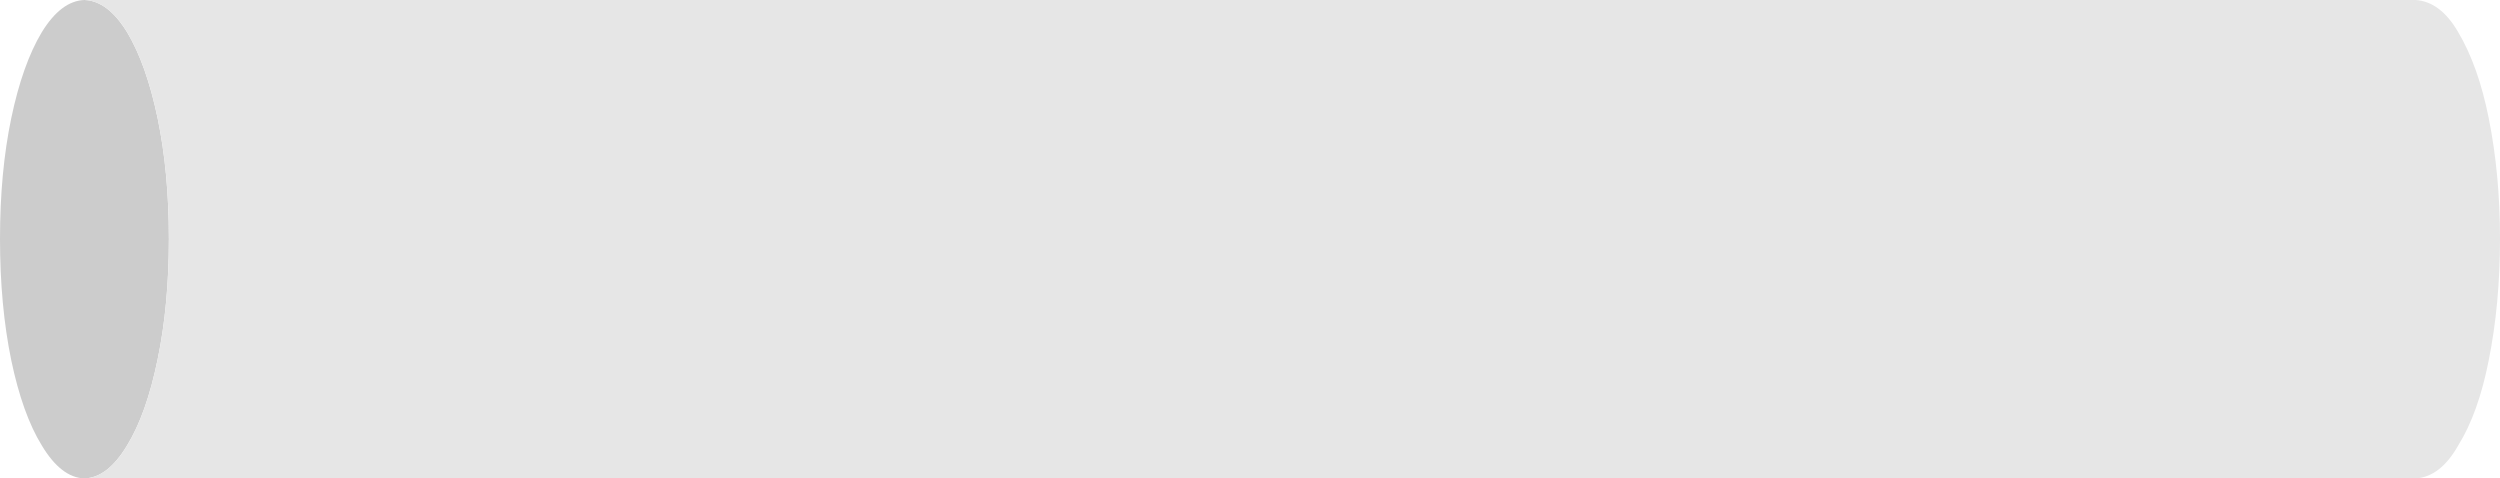
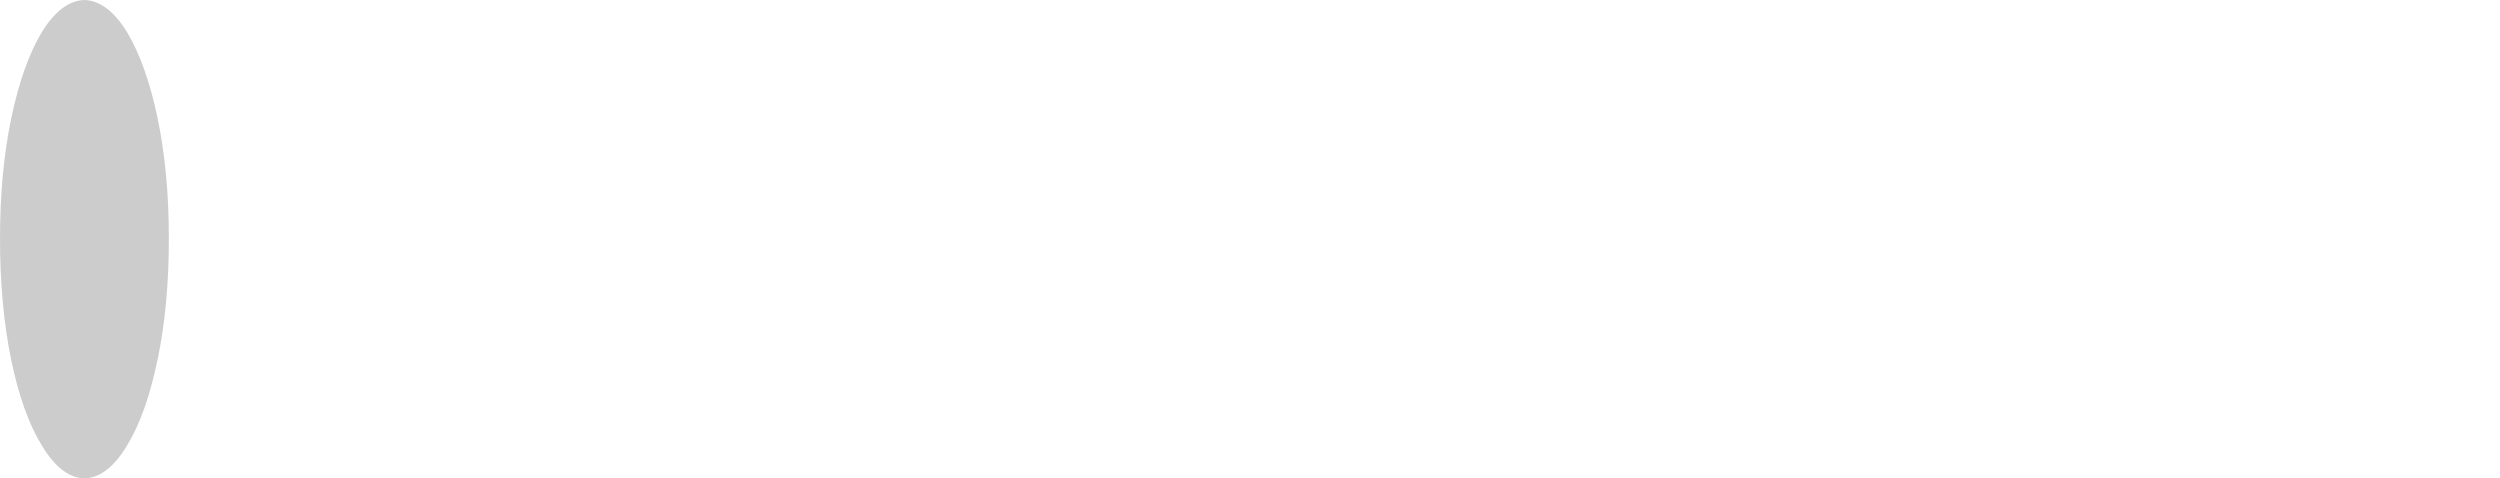
<svg xmlns="http://www.w3.org/2000/svg" height="29.75px" width="155.45px">
  <g transform="matrix(1.0, 0.0, 0.0, 1.0, 76.5, -33.4)">
    <path d="M-71.25 33.4 Q-69.8 33.45 -68.6 35.4 -67.4 37.4 -66.7 40.75 -66.0 44.1 -66.0 48.25 -66.0 52.4 -66.7 55.75 -67.4 59.15 -68.6 61.1 -69.8 63.1 -71.25 63.15 -72.7 63.1 -73.9 61.1 -75.1 59.15 -75.8 55.8 -76.5 52.4 -76.5 48.25 -76.5 44.1 -75.8 40.75 -75.1 37.4 -73.9 35.4 -72.7 33.45 -71.25 33.4" fill="#cccccc" fill-rule="evenodd" stroke="none" />
-     <path d="M-71.25 33.4 L73.7 33.4 Q75.25 33.5 76.35 35.4 77.6 37.5 78.25 40.75 78.95 44.25 78.95 48.25 78.95 52.3 78.25 55.8 77.6 59.1 76.35 61.1 75.25 63.05 73.7 63.15 L-71.25 63.15 Q-69.8 63.1 -68.6 61.1 -67.4 59.15 -66.7 55.75 -66.0 52.4 -66.0 48.25 -66.0 44.1 -66.7 40.75 -67.4 37.4 -68.6 35.4 -69.8 33.45 -71.25 33.4" fill="#e6e6e6" fill-rule="evenodd" stroke="none" />
  </g>
</svg>